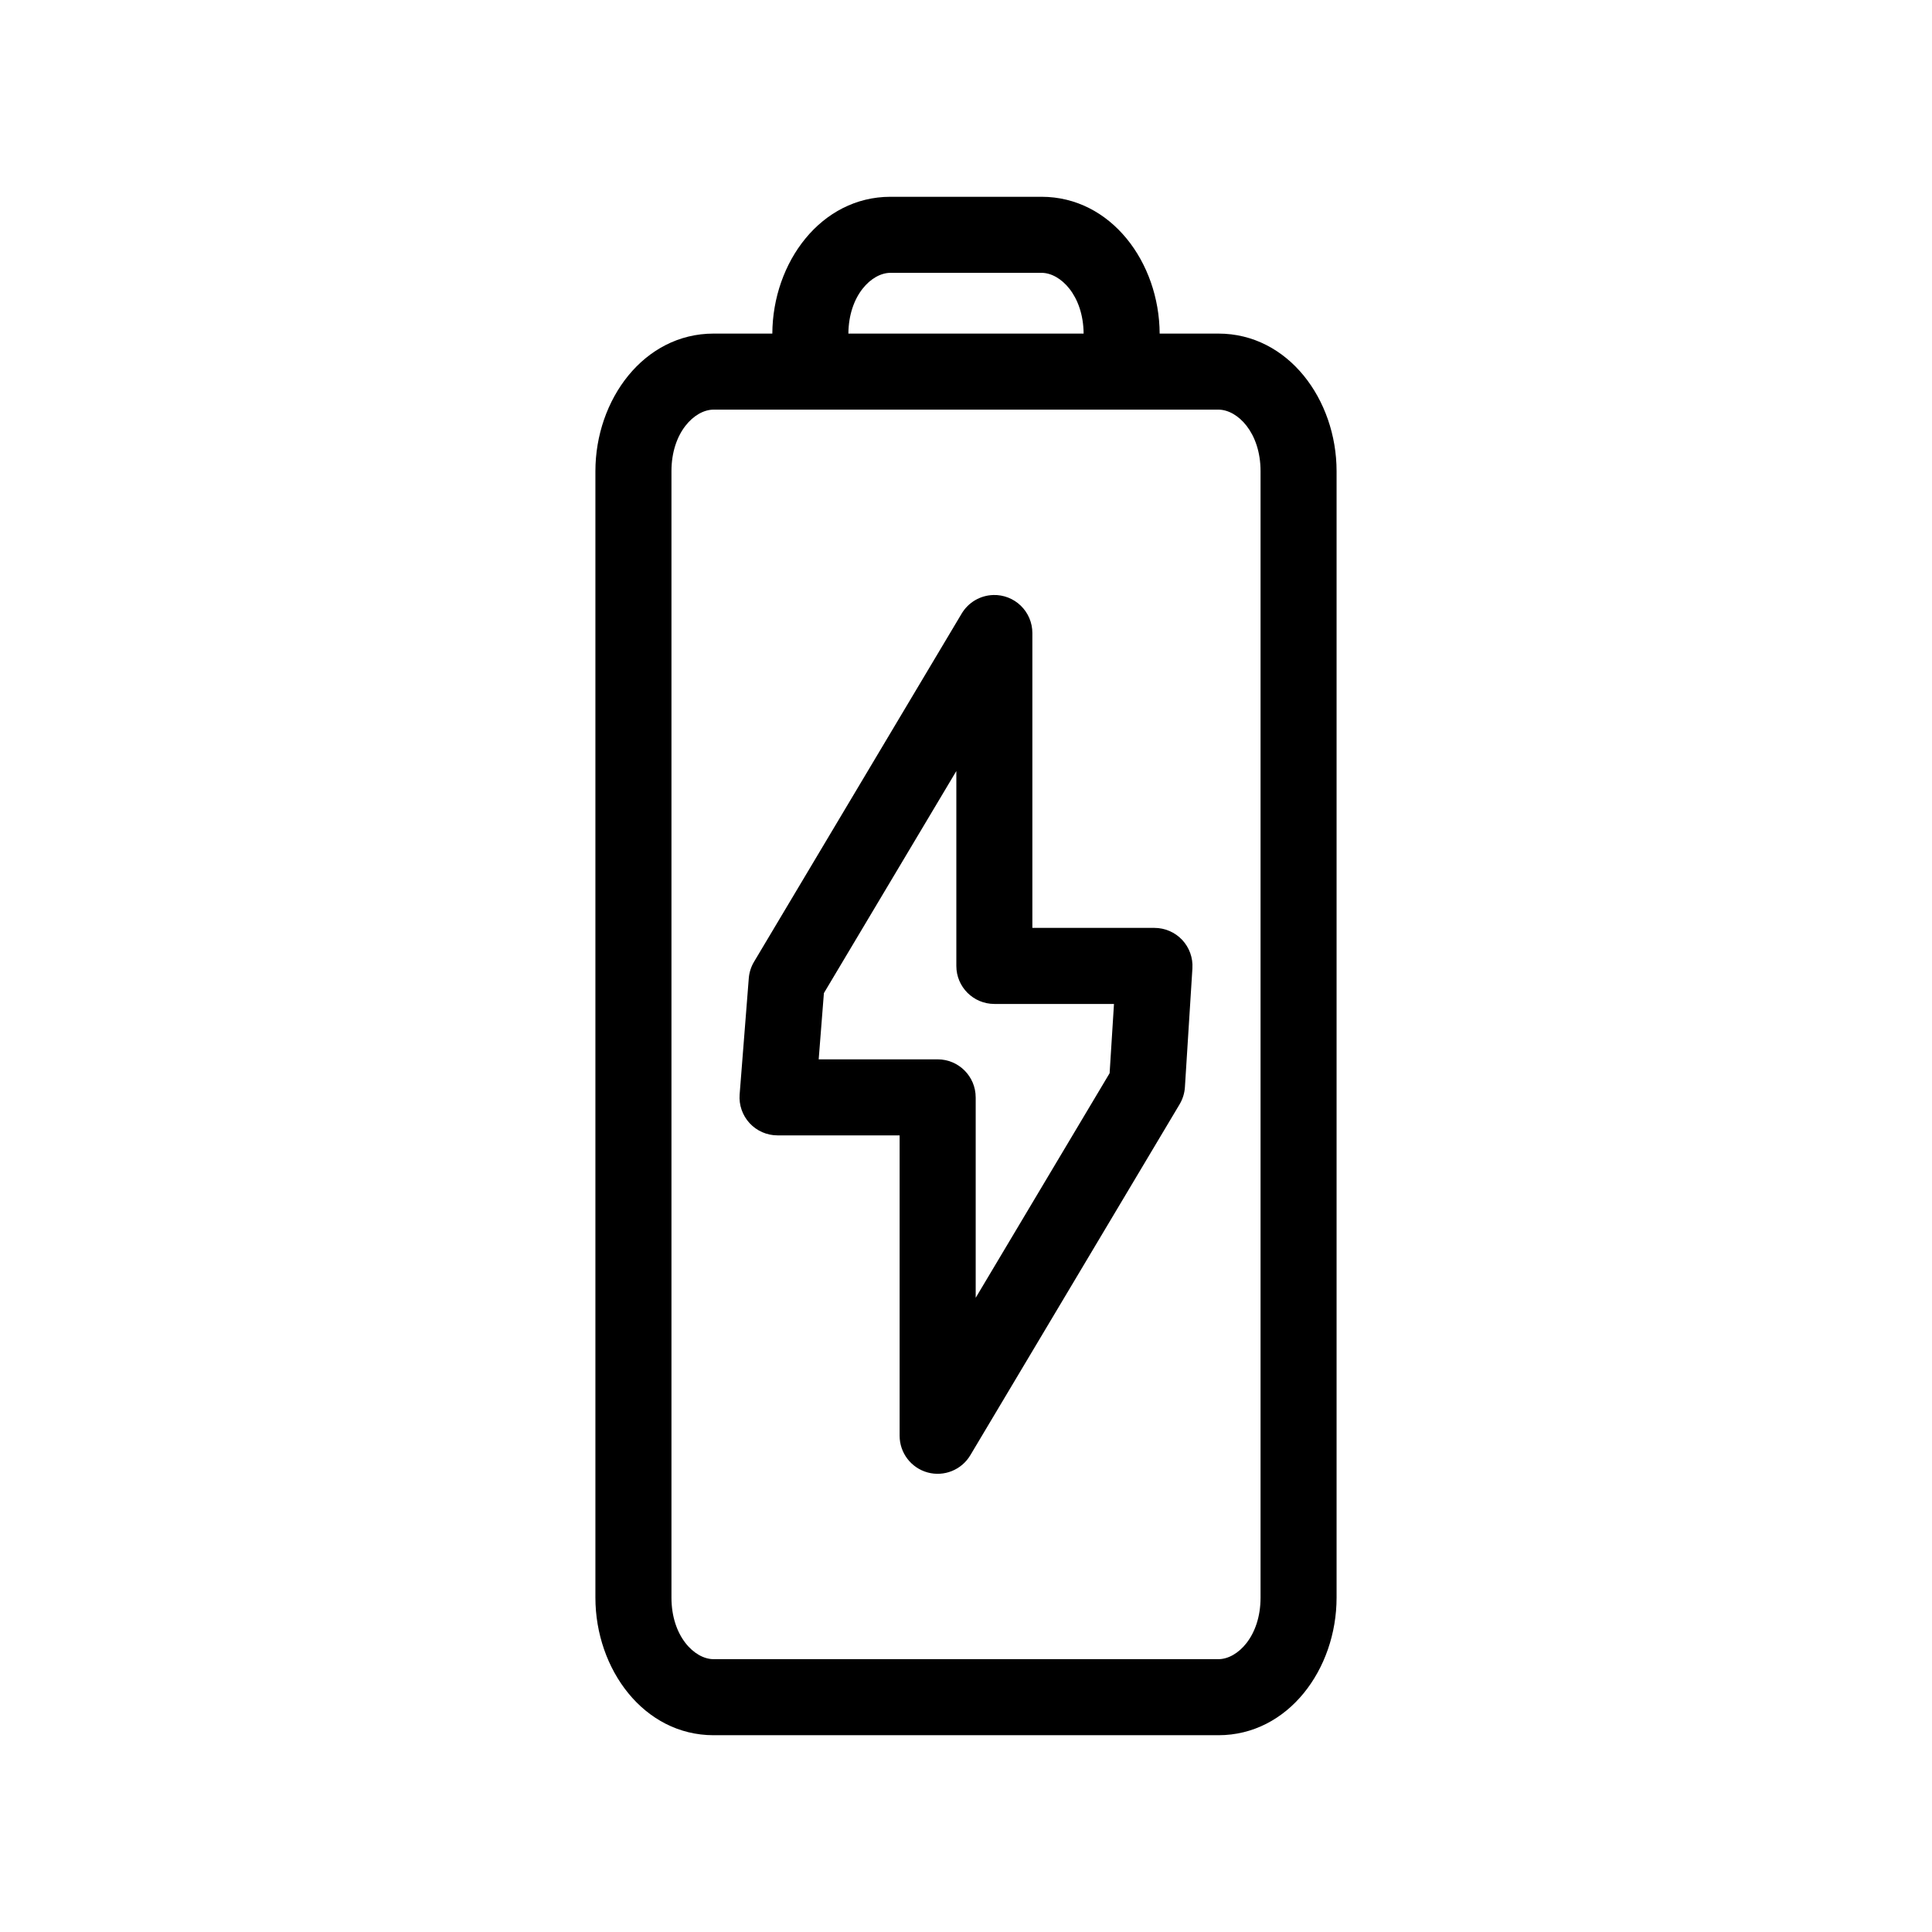
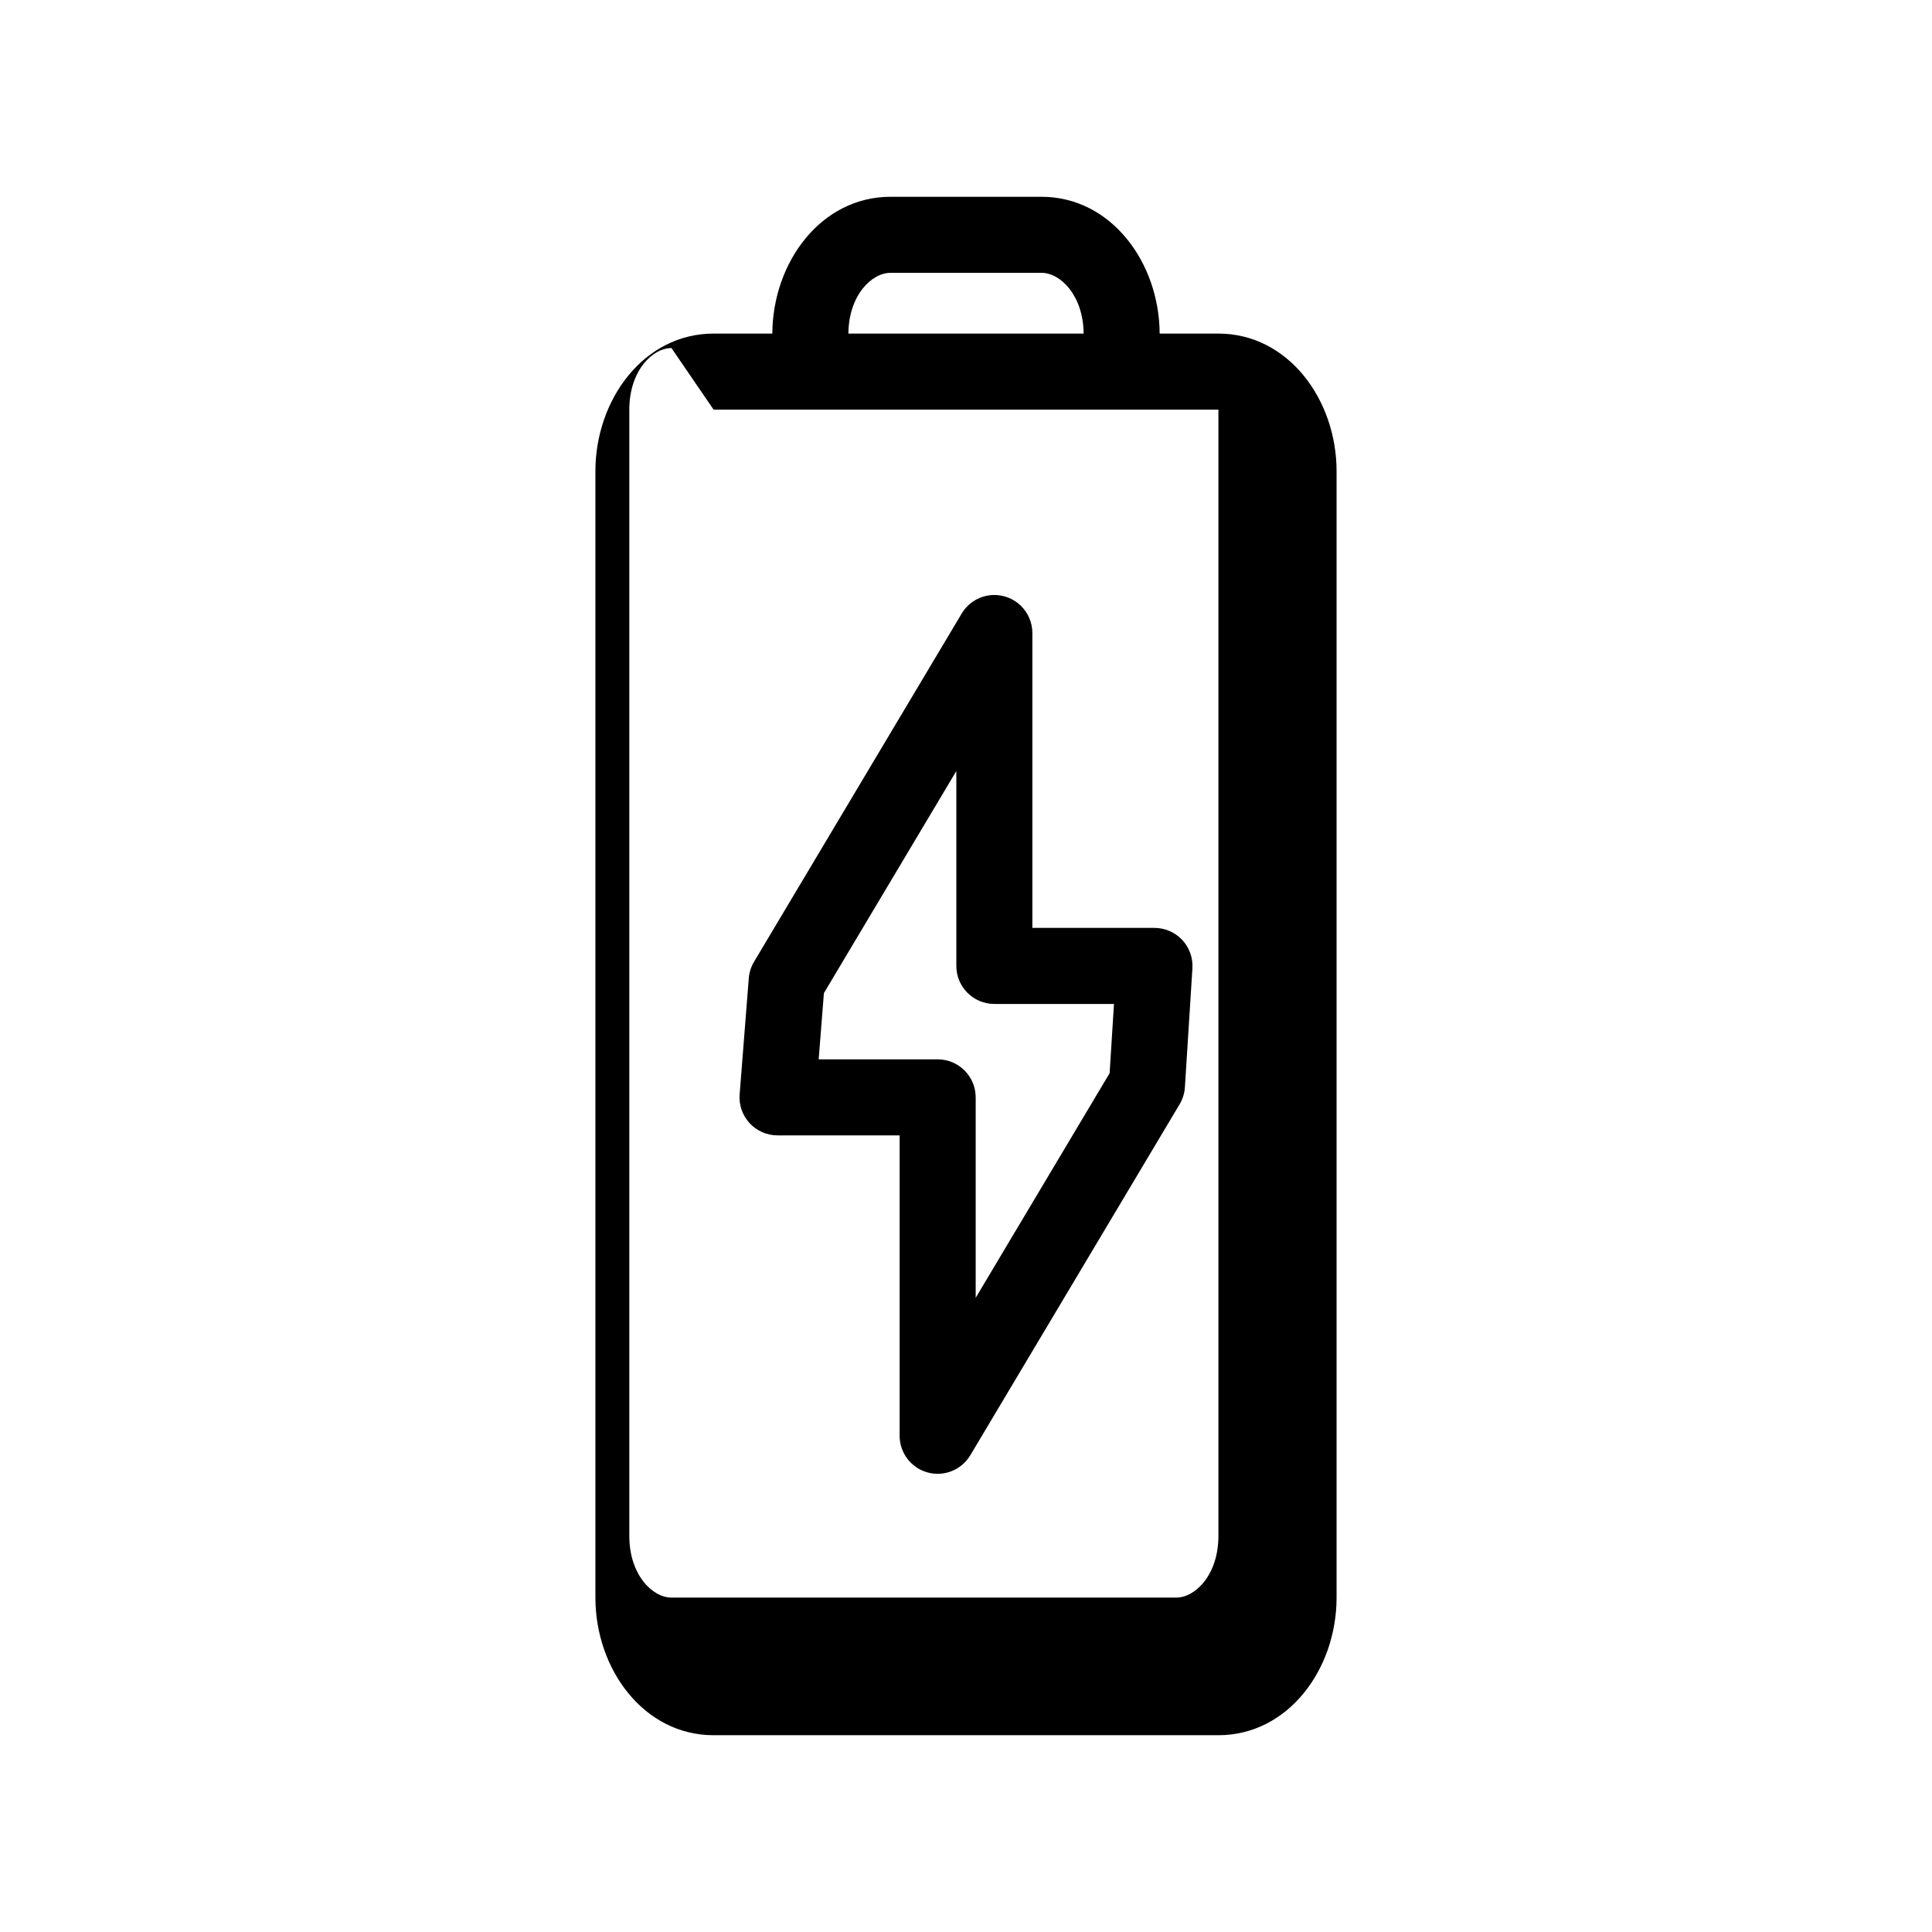
<svg xmlns="http://www.w3.org/2000/svg" fill="#000000" width="800px" height="800px" version="1.1" viewBox="144 144 512 512">
-   <path d="m379.99 196.15c-18.418 0-31.219 17.363-31.316 36.254h-15.566c-18.488 0-31.32 17.496-31.32 36.473v298.5c0 18.977 12.832 36.473 31.32 36.473h133.78c18.488 0 31.32-17.496 31.32-36.473v-298.5c0-18.977-12.832-36.473-31.32-36.473h-15.566c-0.098-18.891-12.898-36.254-31.316-36.254h-40.02zm0 20.152h40.02c5.012 0 11.07 5.965 11.16 16.102h-62.34c0.09-10.137 6.148-16.102 11.16-16.102zm-46.879 36.254h133.78c5.051 0 11.168 6.051 11.168 16.32v298.5c0 10.273-6.117 16.32-11.168 16.32h-133.78c-5.051 0-11.168-6.051-11.168-16.32v-298.5c0-10.273 6.117-16.32 11.168-16.32zm74.105 49.129c-3.441 0.102-6.59 1.953-8.355 4.906l-55.035 92.293c-0.793 1.328-1.27 2.824-1.391 4.371l-2.422 30.77v-0.004c-0.223 2.801 0.738 5.566 2.644 7.633 1.906 2.062 4.59 3.234 7.398 3.234h32.355v79.609c0.004 4.535 3.031 8.508 7.402 9.715 4.367 1.203 9.004-0.66 11.328-4.551l55.473-93.02v-0.004c0.82-1.375 1.301-2.926 1.402-4.523l1.988-31.496-0.004-0.004c0.176-2.773-0.805-5.5-2.707-7.531-1.906-2.027-4.566-3.176-7.348-3.18h-32.355v-78.152c0-2.723-1.105-5.328-3.059-7.227-1.953-1.898-4.594-2.922-7.316-2.84zm-9.777 46.641v51.66-0.004c0 5.566 4.512 10.074 10.078 10.074h31.699l-1.156 18.352-35.492 59.52v-53.117l-0.004 0.004c0-5.566-4.512-10.078-10.074-10.078h-31.531l1.383-17.555 35.102-58.859z" />
+   <path d="m379.99 196.15c-18.418 0-31.219 17.363-31.316 36.254h-15.566c-18.488 0-31.32 17.496-31.32 36.473v298.5c0 18.977 12.832 36.473 31.32 36.473h133.78c18.488 0 31.32-17.496 31.32-36.473v-298.5c0-18.977-12.832-36.473-31.32-36.473h-15.566c-0.098-18.891-12.898-36.254-31.316-36.254h-40.02zm0 20.152h40.02c5.012 0 11.07 5.965 11.16 16.102h-62.34c0.09-10.137 6.148-16.102 11.16-16.102zm-46.879 36.254h133.78v298.5c0 10.273-6.117 16.32-11.168 16.32h-133.78c-5.051 0-11.168-6.051-11.168-16.32v-298.5c0-10.273 6.117-16.32 11.168-16.32zm74.105 49.129c-3.441 0.102-6.59 1.953-8.355 4.906l-55.035 92.293c-0.793 1.328-1.27 2.824-1.391 4.371l-2.422 30.77v-0.004c-0.223 2.801 0.738 5.566 2.644 7.633 1.906 2.062 4.59 3.234 7.398 3.234h32.355v79.609c0.004 4.535 3.031 8.508 7.402 9.715 4.367 1.203 9.004-0.66 11.328-4.551l55.473-93.02v-0.004c0.82-1.375 1.301-2.926 1.402-4.523l1.988-31.496-0.004-0.004c0.176-2.773-0.805-5.5-2.707-7.531-1.906-2.027-4.566-3.176-7.348-3.18h-32.355v-78.152c0-2.723-1.105-5.328-3.059-7.227-1.953-1.898-4.594-2.922-7.316-2.84zm-9.777 46.641v51.66-0.004c0 5.566 4.512 10.074 10.078 10.074h31.699l-1.156 18.352-35.492 59.52v-53.117l-0.004 0.004c0-5.566-4.512-10.078-10.074-10.078h-31.531l1.383-17.555 35.102-58.859z" />
</svg>